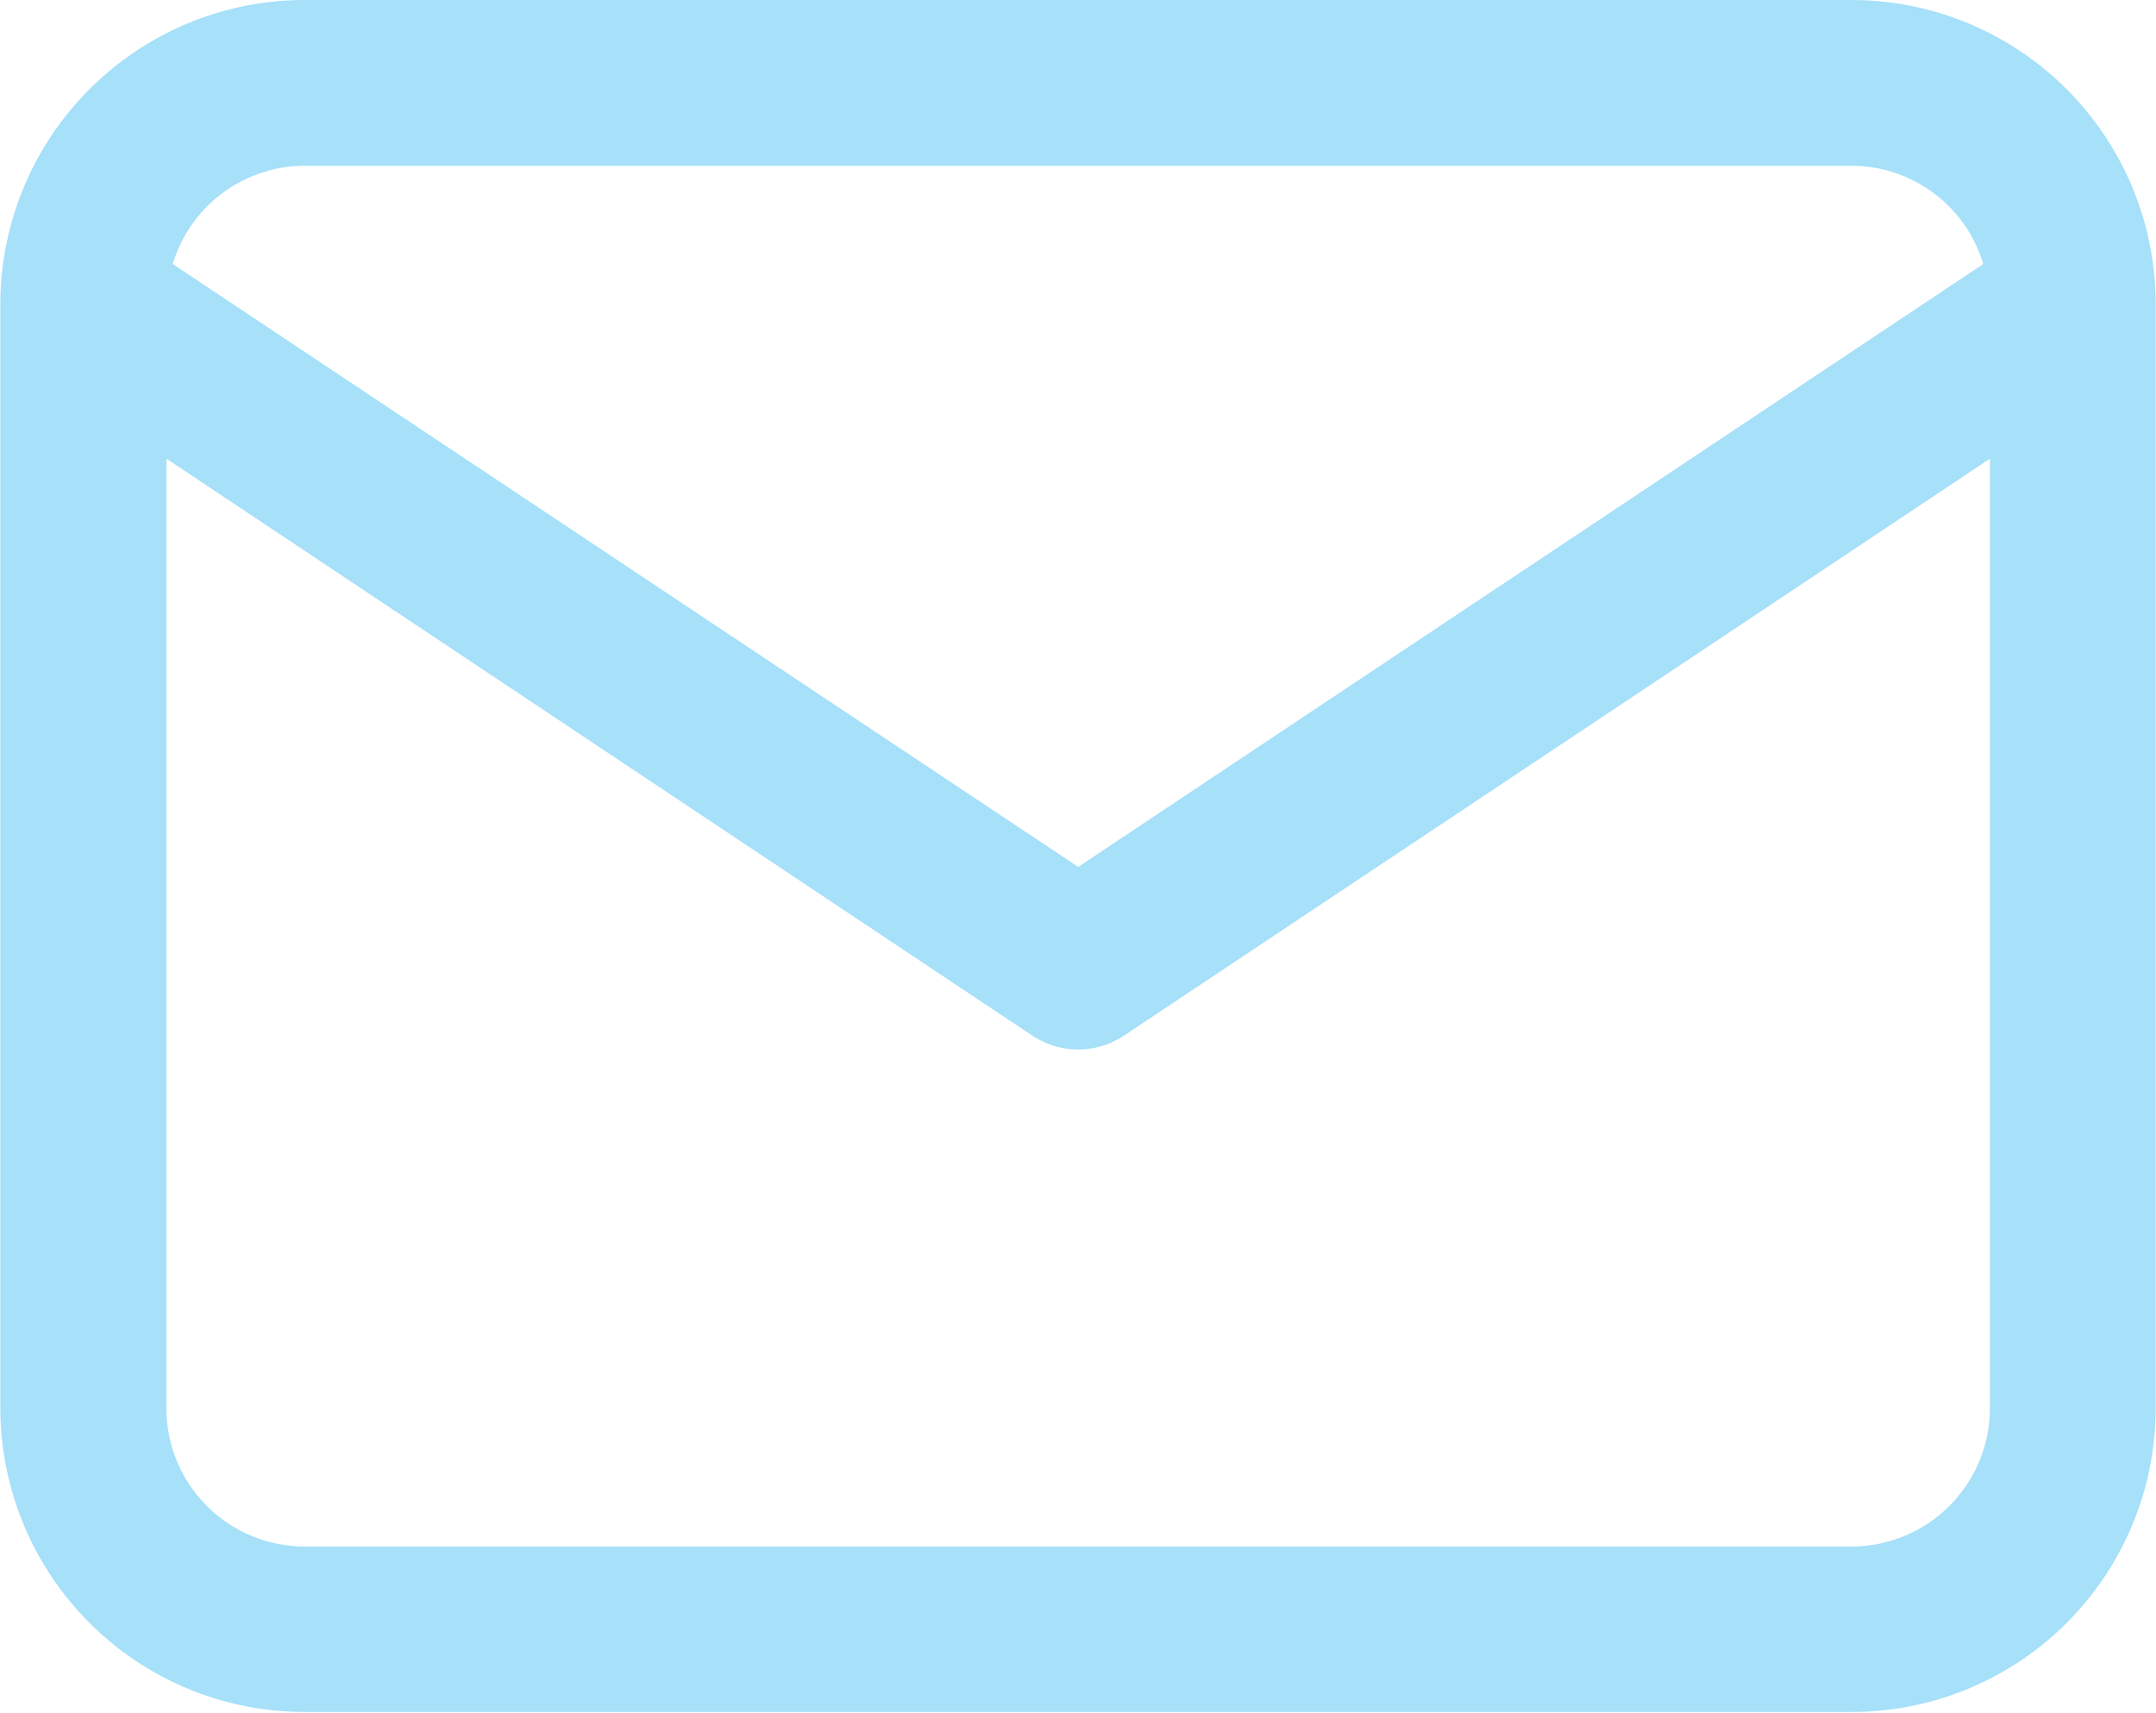
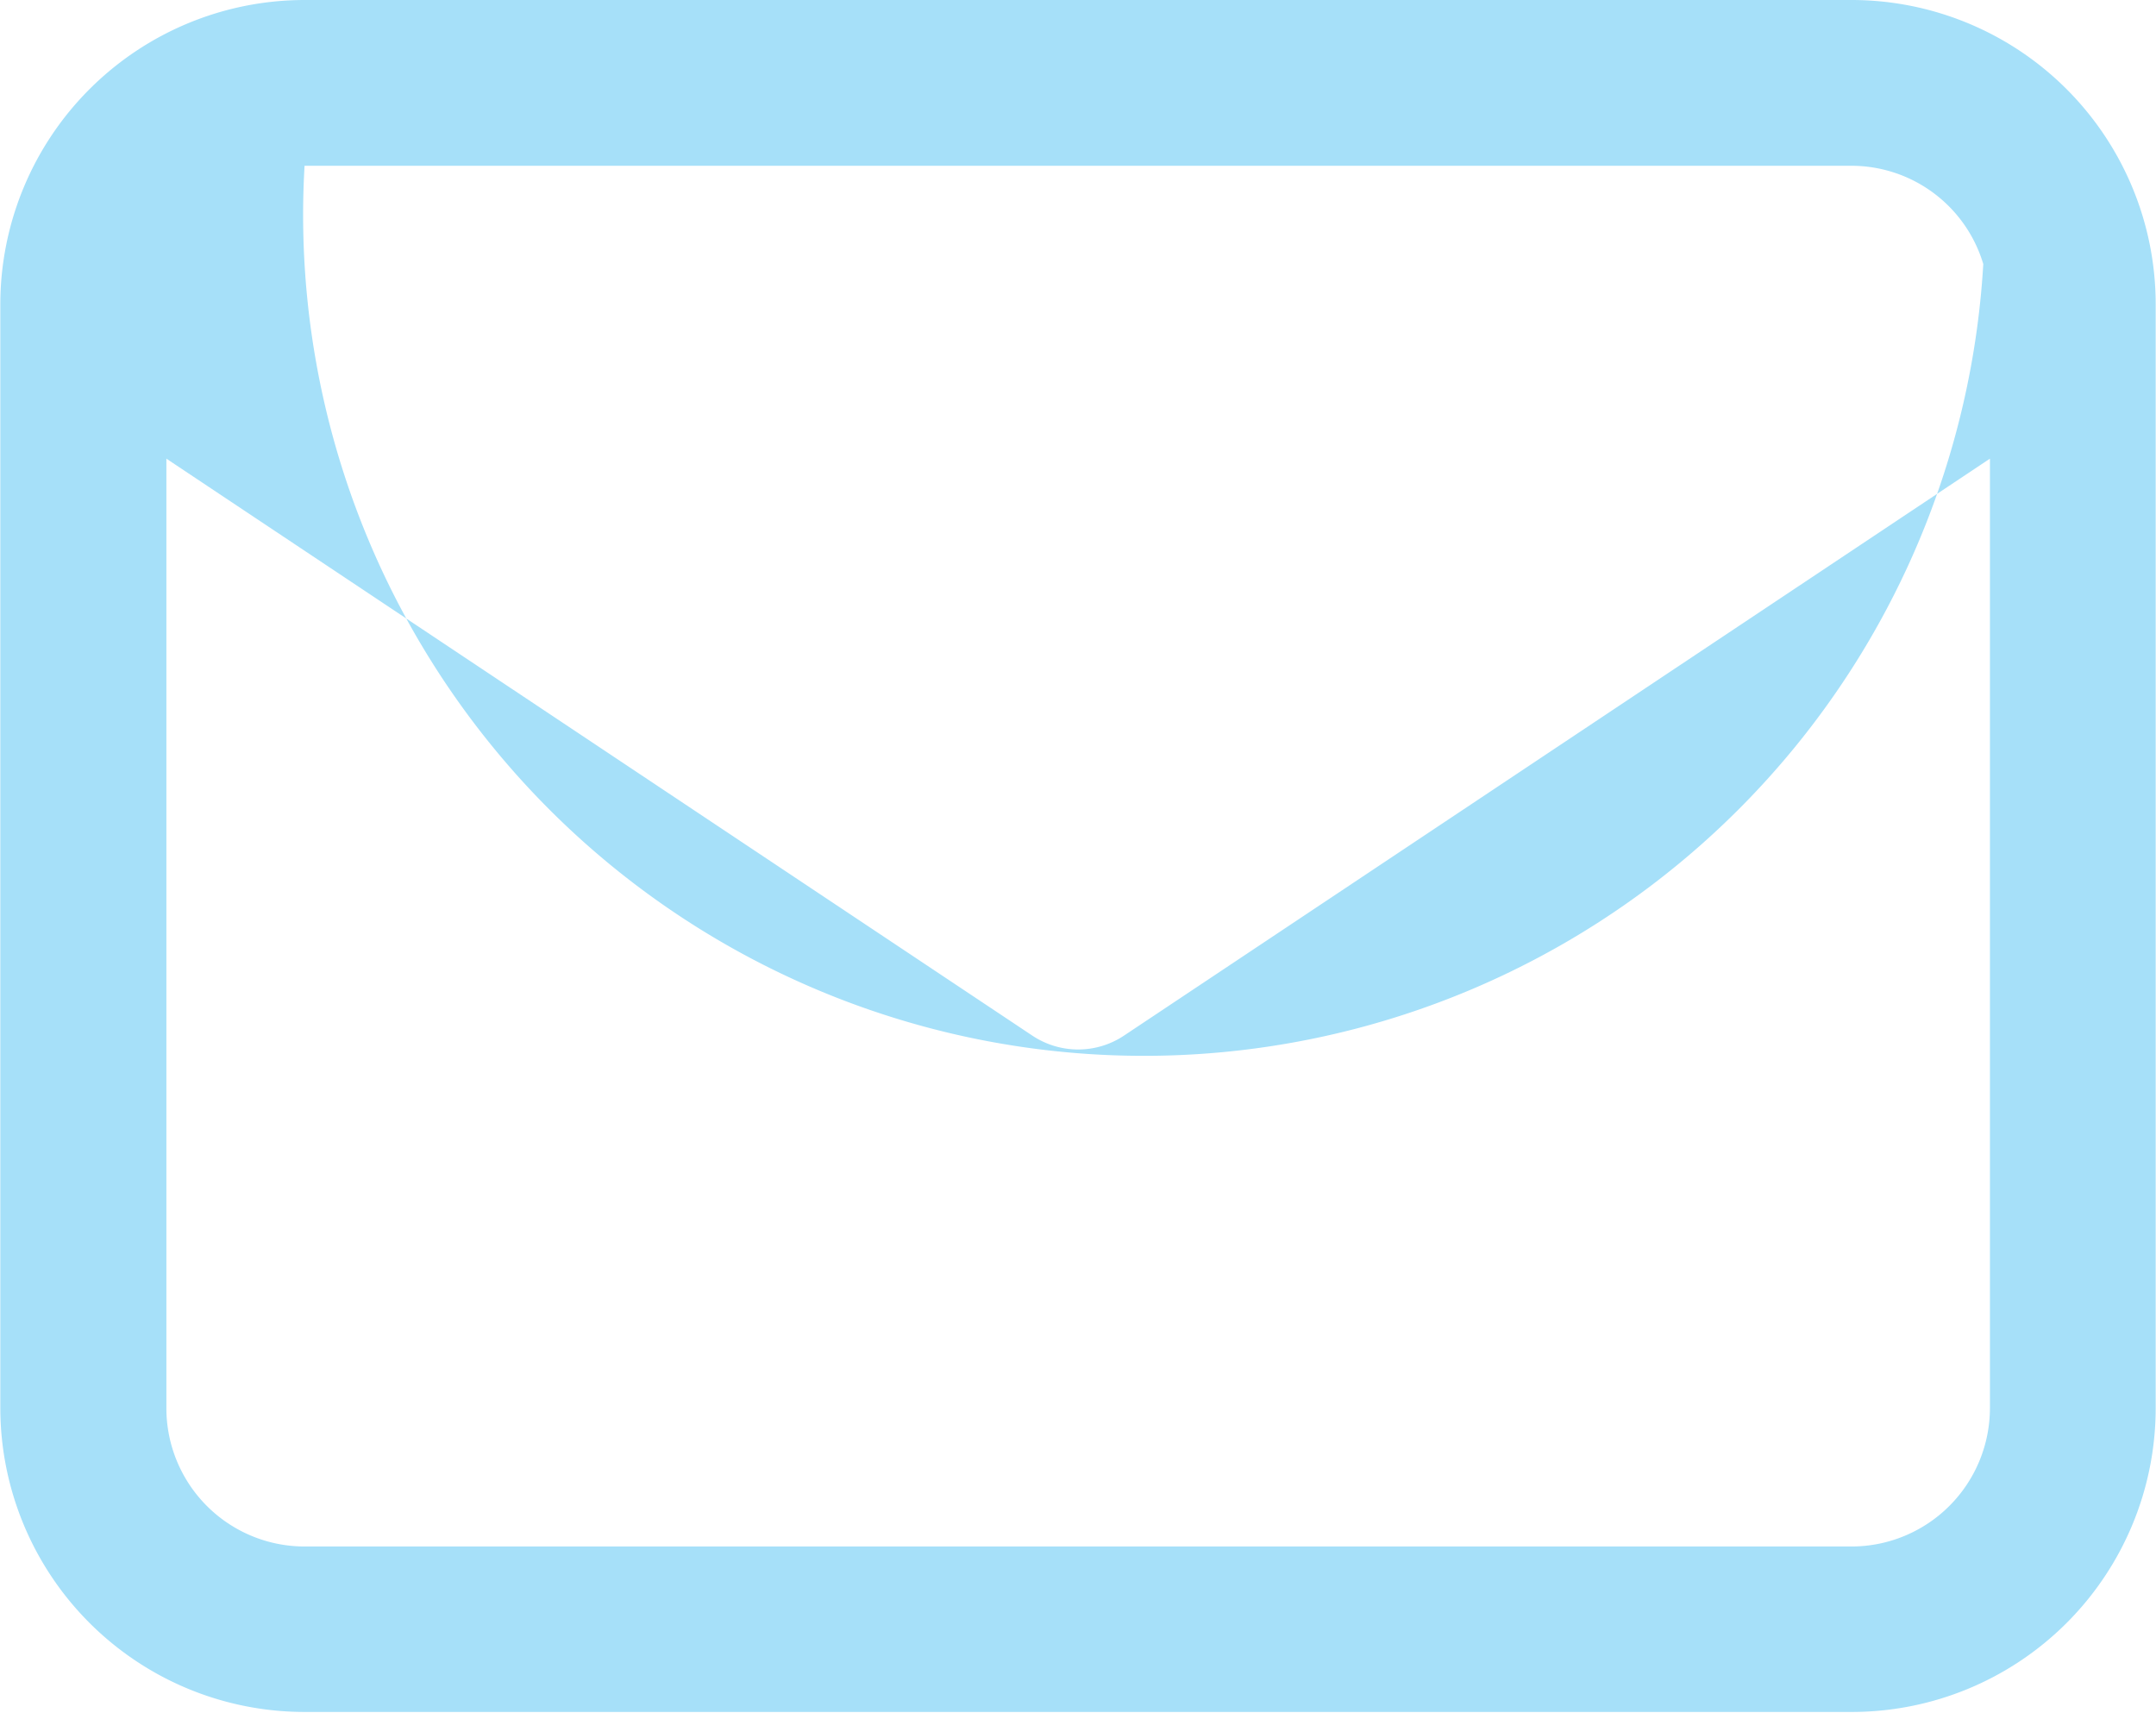
<svg xmlns="http://www.w3.org/2000/svg" width="68.03" height="54.03" viewBox="0 0 68.03 54.03">
  <defs>
    <style>
      .cls-1 {
        fill: #a6e0f9;
        fill-rule: evenodd;
      }
    </style>
  </defs>
-   <path id="envelope_ico" class="cls-1" d="M1373.99,2579.54v-0.01a9.6,9.6,0,0,0-9.59-9.59h-48.82a9.607,9.607,0,0,0-9.6,9.59v0.01h0v34.83a9.6,9.6,0,0,0,9.6,9.58h48.82a9.59,9.59,0,0,0,9.59-9.58v-34.83h0Zm-58.41-4.37h48.82a4.344,4.344,0,0,1,4.15,3.1l-28.56,19.02-28.57-19.02A4.356,4.356,0,0,1,1315.58,2575.17Zm48.82,43.56h-48.82a4.364,4.364,0,0,1-4.36-4.36v-29.96l27.32,18.2a2.609,2.609,0,0,0,2.9,0l27.32-18.2v29.96A4.37,4.37,0,0,1,1364.4,2618.73Z" transform="translate(-1305.97 -2569.94)" />
+   <path id="envelope_ico" class="cls-1" d="M1373.99,2579.54v-0.01a9.6,9.6,0,0,0-9.59-9.59h-48.82a9.607,9.607,0,0,0-9.6,9.59v0.01h0v34.83a9.6,9.6,0,0,0,9.6,9.58h48.82a9.59,9.59,0,0,0,9.59-9.58v-34.83h0Zm-58.41-4.37h48.82a4.344,4.344,0,0,1,4.15,3.1A4.356,4.356,0,0,1,1315.58,2575.17Zm48.82,43.56h-48.82a4.364,4.364,0,0,1-4.36-4.36v-29.96l27.32,18.2a2.609,2.609,0,0,0,2.9,0l27.32-18.2v29.96A4.37,4.37,0,0,1,1364.4,2618.73Z" transform="translate(-1305.97 -2569.94)" />
</svg>